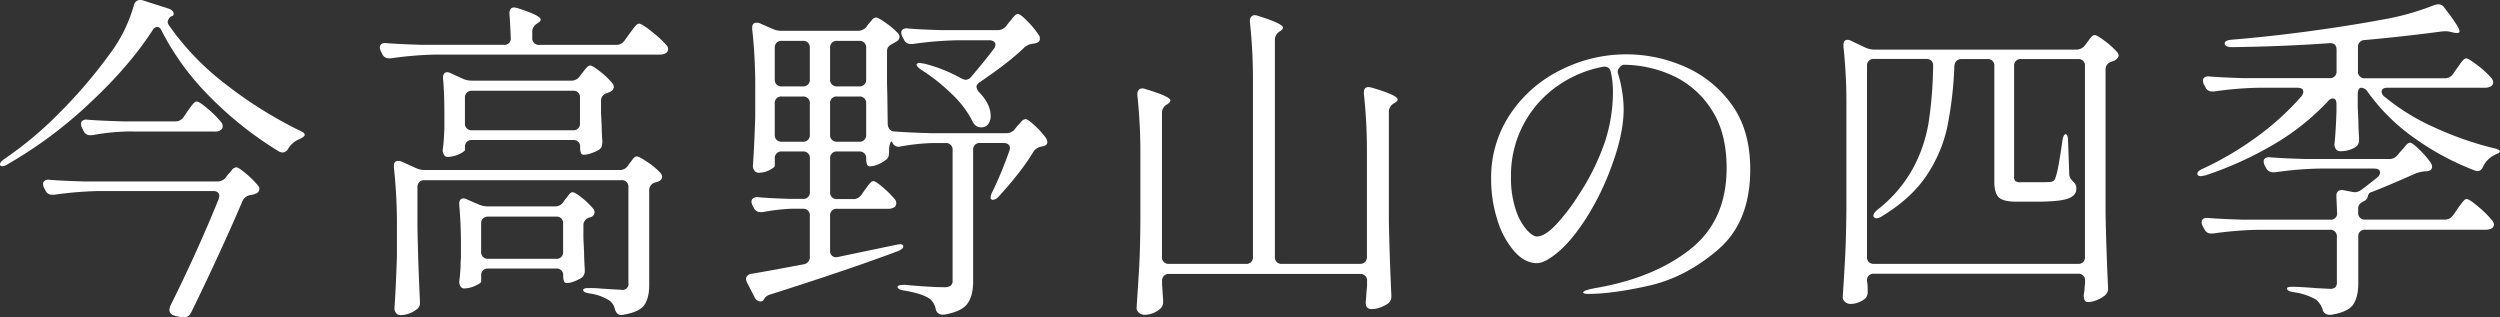
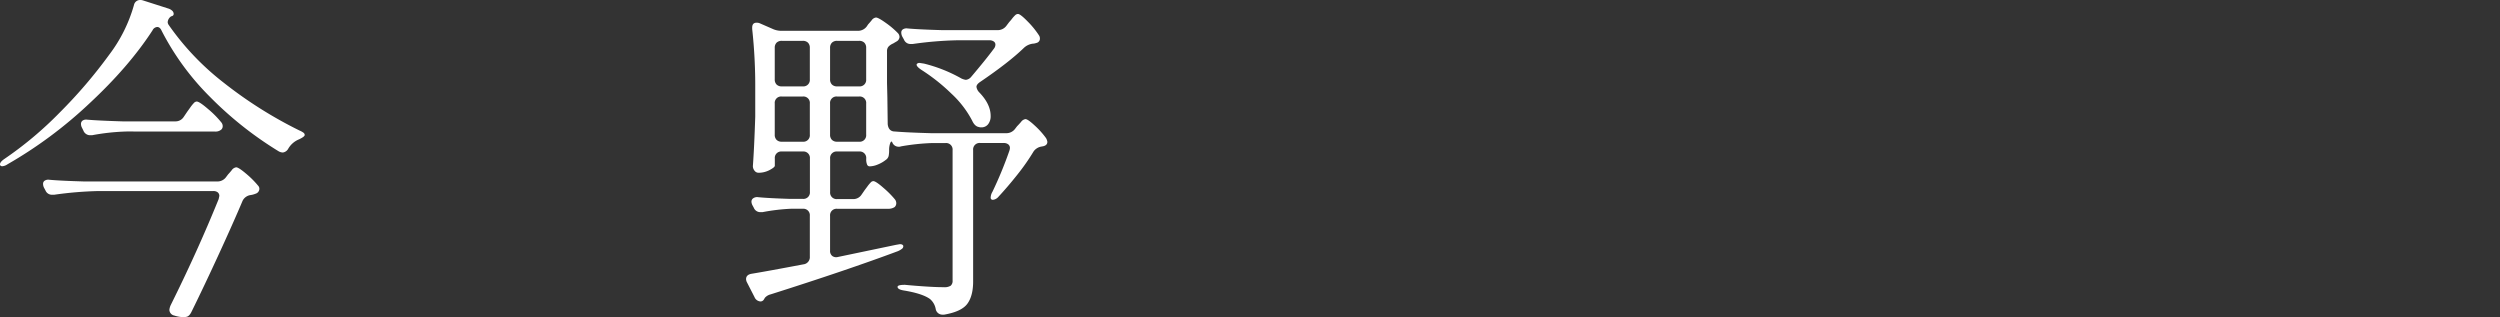
<svg xmlns="http://www.w3.org/2000/svg" viewBox="0 0 1007.62 127.84">
  <rect x="0" y="0" width="1007.62" height="127.84" fill="#333333" stroke="none" />
  <defs>
    <style>.cls-1{fill:#fff;}</style>
  </defs>
  <title>shiki-title</title>
  <g id="レイヤー_2" data-name="レイヤー 2">
    <g id="レイヤー_1-2" data-name="レイヤー 1">
      <path class="cls-1" d="M63.38,10.88a2.3,2.3,0,0,0-1.91,1.36Q51.94,26.93,35.9,41.82A175,175,0,0,1,3,66.23a4.29,4.29,0,0,1-1.9.75A1,1,0,0,1,0,66.5v-.27c0-.63.59-1.36,1.77-2.17a146.3,146.3,0,0,0,22.3-18.7A195.56,195.56,0,0,0,43.93,22.17,60,60,0,0,0,54,2a2.51,2.51,0,0,1,2.45-2,3.56,3.56,0,0,1,1.09.14L67.73,3.4a4.15,4.15,0,0,1,1.63.88A1.77,1.77,0,0,1,70,5.58c0,.54-.32.86-1,1A3,3,0,0,0,67.59,9,2.33,2.33,0,0,0,68,10.06,106.63,106.63,0,0,0,90.24,33.39a171.53,171.53,0,0,0,30.53,19.24,7.35,7.35,0,0,1,1.49.82,1.16,1.16,0,0,1,.55.95q0,.68-2.31,1.77A8.89,8.89,0,0,0,116.14,60,2.92,2.92,0,0,1,114,61.47a3.6,3.6,0,0,1-1.77-.54A144.71,144.71,0,0,1,84.59,39,105.36,105.36,0,0,1,65.14,12.38C64.69,11.38,64.1,10.88,63.38,10.88ZM88.4,79a1.82,1.82,0,0,0-.68-1.5A2.75,2.75,0,0,0,86,77H39.85a147.48,147.48,0,0,0-18,1.49h-.82a2.79,2.79,0,0,1-2.72-1.77l-.54-1a3.52,3.52,0,0,1-.41-1.63,1.49,1.49,0,0,1,.68-1.29,2.72,2.72,0,0,1,1.9-.34q4.62.41,14,.68H87.58a4.27,4.27,0,0,0,3.54-1.77l.82-1.09c.27-.27.74-.81,1.42-1.63a2.7,2.7,0,0,1,1.84-1.22q.94,0,4,2.58A37,37,0,0,1,104,74.8a1.85,1.85,0,0,1,.54,1.36,2.1,2.1,0,0,1-1.49,1.9,8.35,8.35,0,0,1-2,.55,4.25,4.25,0,0,0-3.27,2.31q-3.81,9-9.65,21.69T77.25,125.53c-.64,1.36-1.36,2.08-2.18,2.17a4.1,4.1,0,0,1-1.22.14,14,14,0,0,1-3.67-.68,2.41,2.41,0,0,1-1.91-2.31,6.08,6.08,0,0,1,.55-1.91q10.88-21.89,19.31-42.7ZM51,53a87.9,87.9,0,0,0-13.87,1.5h-.68a2.9,2.9,0,0,1-2.86-1.91l-.54-1.09a3.39,3.39,0,0,1-.41-1.49,1.64,1.64,0,0,1,.68-1.43,2.72,2.72,0,0,1,1.9-.34q4.77.4,14.15.68H70.58A3.9,3.9,0,0,0,74,47.19L75.48,45c.27-.37.68-.93,1.22-1.7a14.52,14.52,0,0,1,1.43-1.77,1.7,1.7,0,0,1,1.16-.61q1.08,0,4.62,3.06a38.55,38.55,0,0,1,5.31,5.37,2.34,2.34,0,0,1,.54,1.49,1.84,1.84,0,0,1-.54,1.36,3.53,3.53,0,0,1-2.59.82Z" />
-       <path class="cls-1" d="M251.74,16.32l1.76-2.45c.28-.36.73-1,1.36-1.83a18.45,18.45,0,0,1,1.57-1.91,1.7,1.7,0,0,1,1.15-.61q1.1,0,5.17,3.26a42.25,42.25,0,0,1,6,5.58,2.34,2.34,0,0,1,.54,1.5,1.92,1.92,0,0,1-.82,1.49A4.44,4.44,0,0,1,266,22H175.58a145.77,145.77,0,0,0-18,1.5h-.81a2.79,2.79,0,0,1-2.72-1.77l-.55-1.09a3.37,3.37,0,0,1-.4-1.49,1.61,1.61,0,0,1,.68-1.43,2.71,2.71,0,0,1,1.9-.34q4.89.4,14.14.68h33.19a2.52,2.52,0,0,0,2.85-2.86q-.27-6.8-.54-9.52V5.44c0-1.63.68-2.45,2-2.45l1.22.27q9.39,3,9.39,4.63c0,.45-.37.91-1.09,1.36l-.41.27a3.84,3.84,0,0,0-1.9,3.4v2.31a2.61,2.61,0,0,0,2.85,2.86H248.2A4,4,0,0,0,251.74,16.32ZM169,73.37a2.85,2.85,0,0,0-.75,2.11V91.39q.27,14.83,1,29.92V122a2.91,2.91,0,0,1-1.36,2.72A10.82,10.82,0,0,1,161.3,127a2.08,2.08,0,0,1-1.64-.81,2.92,2.92,0,0,1-.68-1.91q.56-7.74,1-20.94v-12a211.69,211.69,0,0,0-1.23-23.93v-.55q0-2,1.77-2a3.05,3.05,0,0,1,1.36.27l5.71,2.59a8.44,8.44,0,0,0,3.54.81H249.7a3.9,3.9,0,0,0,3.4-1.76l.68-1a9,9,0,0,0,.95-1.22,5.8,5.8,0,0,1,1-1.16,1.47,1.47,0,0,1,.95-.34c.64,0,2.09.78,4.35,2.32a26.79,26.79,0,0,1,5.17,4.35,3,3,0,0,1,.68,1.49A2,2,0,0,1,265.61,73a5.18,5.18,0,0,1-1.5.55,3.2,3.2,0,0,0-2.45,3.26v38.08c0,3.54-.68,6.23-2,8.09s-4.17,3.15-8.43,3.88l-.81.13c-1.27,0-2.14-.81-2.59-2.44a5.84,5.84,0,0,0-2.17-3.4,19.66,19.66,0,0,0-7.89-2.86c-1.82-.27-2.72-.73-2.72-1.36s.72-.82,2.17-.82,3,0,4.42.14,2.66.18,3.74.27l4.9.27a2.43,2.43,0,0,0,3-2.85V75.48a2.61,2.61,0,0,0-2.85-2.86H171.09A2.85,2.85,0,0,0,169,73.37Zm64.67-42.63.95-1.23c.27-.36.75-1,1.43-1.83s1.29-1.3,1.83-1.3,2,.84,4.08,2.52a32.94,32.94,0,0,1,4.9,4.69,2.36,2.36,0,0,1,.54,1.5,2.24,2.24,0,0,1-1.22,1.77,3.27,3.27,0,0,1-.82.4,7.15,7.15,0,0,0-.68.28,3.1,3.1,0,0,0-2.44,3.12v4.76l.27,5.44q0,2.32.27,6.12a6.54,6.54,0,0,1-.27,2,2.61,2.61,0,0,1-1.09,1.36,16.5,16.5,0,0,1-3.13,1.43,9.67,9.67,0,0,1-3.13.61,1.09,1.09,0,0,1-1-.74,5.36,5.36,0,0,1-.34-2.11V59.3a2.59,2.59,0,0,0-2.85-2.86H190.26a2.61,2.61,0,0,0-2.85,2.86v1.08c0,.46-.8,1-2.38,1.77a11.16,11.16,0,0,1-4.69,1.09,1.58,1.58,0,0,1-1.36-.82,3.27,3.27,0,0,1-.55-1.9c.27-2,.45-4,.55-6l.13-2.86V45.83q0-8.16-.54-14.14v-.55a2.22,2.22,0,0,1,.47-1.49,1.51,1.51,0,0,1,1.16-.55,3.47,3.47,0,0,1,1.5.41l4.76,2.18a8.37,8.37,0,0,0,3.53.81h40.26A3.9,3.9,0,0,0,233.65,30.74Zm-6.53,50.59.68-1a16.76,16.76,0,0,0,1.29-1.64c.59-.81,1.16-1.22,1.7-1.22s1.91.77,3.81,2.31a29.86,29.86,0,0,1,4.49,4.35,2.38,2.38,0,0,1,.54,1.5,2.25,2.25,0,0,1-1.22,1.77,2.16,2.16,0,0,1-.82.27A3.2,3.2,0,0,0,235.14,91v5l.28,5.84q0,2.33.27,6.67v.81a3.36,3.36,0,0,1-1.23,2.59,15.13,15.13,0,0,1-3,1.49,8.73,8.73,0,0,1-3.13.68,1.09,1.09,0,0,1-1-.74,5.36,5.36,0,0,1-.34-2.11v-.14a2.58,2.58,0,0,0-2.85-2.85H196.79a2.58,2.58,0,0,0-2.85,2.85v2.45c0,.36-.8.91-2.38,1.63a10.92,10.92,0,0,1-4.56,1.09,1.59,1.59,0,0,1-1.36-.82,3.34,3.34,0,0,1-.54-1.9c.27-2.08.45-4.22.54-6.39a27,27,0,0,1,.14-3.13V97.78q0-7.34-.68-15.23V82a2.19,2.19,0,0,1,.47-1.5,1.49,1.49,0,0,1,1.16-.54,3.26,3.26,0,0,1,1.49.41l4.63,2a9.09,9.09,0,0,0,3.53.81h27.34A3.84,3.84,0,0,0,227.12,81.33Zm-39-44a2.85,2.85,0,0,0-.75,2.11v10.2a2.61,2.61,0,0,0,2.85,2.86h40.67a2.59,2.59,0,0,0,2.85-2.86V39.44a2.59,2.59,0,0,0-2.85-2.86H190.26A2.82,2.82,0,0,0,188.16,37.33Zm6.52,50.73a2.84,2.84,0,0,0-.74,2.11v11.29a2.82,2.82,0,0,0,.74,2.1,2.85,2.85,0,0,0,2.11.75h27.34a2.59,2.59,0,0,0,2.85-2.85V90.17a2.59,2.59,0,0,0-2.85-2.86H196.79A2.85,2.85,0,0,0,194.68,88.06Z" />
      <path class="cls-1" d="M417.11,50.66a32.77,32.77,0,0,1,4.49,5,4.36,4.36,0,0,1,.54,1.5c0,.91-.54,1.5-1.63,1.77l-.68.13a4.82,4.82,0,0,0-3.26,2,85.33,85.33,0,0,1-6.46,9.25q-3.89,4.91-7.69,9a3.37,3.37,0,0,1-2.17,1.22.83.83,0,0,1-.95-1,4.57,4.57,0,0,1,.68-2.18,160,160,0,0,0,6.8-16.45,4.36,4.36,0,0,0,.27-1.23,1.81,1.81,0,0,0-.68-1.49,3,3,0,0,0-1.91-.55h-9.38a2.61,2.61,0,0,0-2.86,2.86v53q0,5.72-2.31,8.91t-9.38,4.42h-.68a2.73,2.73,0,0,1-2.72-2.31,6.85,6.85,0,0,0-2.31-4q-3-2.17-10.34-3.4c-1.81-.27-2.72-.77-2.72-1.49,0-.55,1-.82,3-.82q4.08.4,8.5.68t7.14.27a4.59,4.59,0,0,0,2.79-.61,2.59,2.59,0,0,0,.75-2.11V60.52a2.61,2.61,0,0,0-2.86-2.86h-5.44A87.27,87.27,0,0,0,363.12,59a2.16,2.16,0,0,1-.95.14,2.72,2.72,0,0,1-2.59-1.9c-.27-.37-.54-.18-.81.54a7.87,7.87,0,0,0-.41,2.72,11.45,11.45,0,0,1-.2,2.38A2.72,2.72,0,0,1,357,64.46a12.71,12.71,0,0,1-3.2,1.84,8.88,8.88,0,0,1-3.33.75,1.1,1.1,0,0,1-1-.75,5.18,5.18,0,0,1-.34-2.11v-.27a2.61,2.61,0,0,0-2.85-2.86h-8.84a2.61,2.61,0,0,0-2.86,2.86V77.38a2.61,2.61,0,0,0,2.86,2.86h6.39a3.91,3.91,0,0,0,3.4-1.77l1.22-1.77,1.16-1.56a14,14,0,0,1,1.29-1.56A1.53,1.53,0,0,1,352,73c.63,0,2,.89,4,2.65a38,38,0,0,1,4.69,4.7,2.53,2.53,0,0,1,.55,1.63,2.08,2.08,0,0,1-.68,1.49,4.5,4.5,0,0,1-2.45.68H337.42A2.61,2.61,0,0,0,334.56,87v14a2.55,2.55,0,0,0,.88,2.17,2.66,2.66,0,0,0,2.25.41l23.39-4.89,1.63-.28c.73,0,1.18.23,1.36.68v.14a1.24,1.24,0,0,1-.47,1,7.65,7.65,0,0,1-1.7,1q-20.4,7.62-51.28,17.41a4.55,4.55,0,0,0-2.31,1.36l-.41.68a1.58,1.58,0,0,1-1.36.82,2.79,2.79,0,0,1-2.44-1.77l-3-5.85a3.16,3.16,0,0,1-.4-1.36c0-1.18.72-1.9,2.17-2.17q6.12-1,20.95-3.81a2.91,2.91,0,0,0,2.58-3.13V87a2.61,2.61,0,0,0-2.86-2.86h-4.76a77.58,77.58,0,0,0-11.42,1.36h-.82a2.79,2.79,0,0,1-2.72-1.76l-.54-1a3.39,3.39,0,0,1-.41-1.49,1.62,1.62,0,0,1,.75-1.36,2.76,2.76,0,0,1,2-.41q4.21.41,12.79.68h5.16a2.61,2.61,0,0,0,2.86-2.86V63.92a2.61,2.61,0,0,0-2.86-2.86h-8.43a2.59,2.59,0,0,0-2.85,2.86v2.86c0,.45-.71,1-2.11,1.76a9.47,9.47,0,0,1-4.42,1.09,2,2,0,0,1-1.63-.81,2.87,2.87,0,0,1-.68-1.91q.54-7.33.95-19.85V35.63a211.69,211.69,0,0,0-1.23-23.93v-.55q0-2,1.77-2a3,3,0,0,1,1.36.27l5,2.18a8.46,8.46,0,0,0,3.54.82h30.87a4.4,4.4,0,0,0,3.54-1.64l.68-1c.27-.27.72-.79,1.36-1.56a2.53,2.53,0,0,1,1.77-1.16q.94,0,4.08,2.25A33.46,33.46,0,0,1,362,13.46a2.4,2.4,0,0,1,.55,1.5,2.24,2.24,0,0,1-1.23,1.77l-1.36.81a5.49,5.49,0,0,0-1.83,1.23,2.73,2.73,0,0,0-.62,1.9V33.46l.14,5.71.14,10.88C358,52,359,53,360.67,53c3.17.27,8,.5,14.55.68h30.2A4.37,4.37,0,0,0,409,52.09l.95-1.23c.37-.36.89-.92,1.57-1.7A2.72,2.72,0,0,1,413.3,48Q414.26,48,417.11,50.66ZM313,34.07a2.85,2.85,0,0,0,2.11.75h8.43A2.61,2.61,0,0,0,326.4,32V19.31a2.86,2.86,0,0,0-.75-2.11,2.88,2.88,0,0,0-2.11-.74h-8.43a2.88,2.88,0,0,0-2.11.74,2.86,2.86,0,0,0-.74,2.11V32A2.84,2.84,0,0,0,313,34.07Zm0,22.3a2.85,2.85,0,0,0,2.11.75h8.43a2.61,2.61,0,0,0,2.86-2.86V41.75a2.59,2.59,0,0,0-2.86-2.85h-8.43a2.58,2.58,0,0,0-2.85,2.85V54.26A2.84,2.84,0,0,0,313,56.37Zm22.31-22.3a2.85,2.85,0,0,0,2.11.75h8.84A2.61,2.61,0,0,0,349.11,32V19.31a2.86,2.86,0,0,0-.75-2.11,2.88,2.88,0,0,0-2.1-.74h-8.84a2.88,2.88,0,0,0-2.11.74,2.86,2.86,0,0,0-.75,2.11V32A2.85,2.85,0,0,0,335.31,34.07Zm0,22.3a2.85,2.85,0,0,0,2.11.75h8.84a2.61,2.61,0,0,0,2.85-2.86V41.75a2.59,2.59,0,0,0-2.85-2.85h-8.84a2.59,2.59,0,0,0-2.86,2.85V54.26A2.85,2.85,0,0,0,335.31,56.37ZM401.2,18a1.51,1.51,0,0,0-.68-1.29,3,3,0,0,0-1.77-.48H385.83a147.76,147.76,0,0,0-17.95,1.5h-.82a2.8,2.8,0,0,1-2.72-1.77l-.68-1.22a3.66,3.66,0,0,1-.4-1.63,1.49,1.49,0,0,1,.68-1.3,2.76,2.76,0,0,1,1.9-.34q4.62.42,14,.68H402a4.36,4.36,0,0,0,3.53-1.63l1.23-1.63a16.17,16.17,0,0,0,1.15-1.36,11.75,11.75,0,0,1,1.29-1.43,1.71,1.71,0,0,1,1.09-.47c.64,0,1.93,1,3.88,3a34.16,34.16,0,0,1,4.55,5.57,2.18,2.18,0,0,1,.41,1.36,1.68,1.68,0,0,1-.41,1.16,1.83,1.83,0,0,1-1.08.61,4.55,4.55,0,0,1-1.36.27,6.47,6.47,0,0,0-3.54,1.64q-6,5.85-17.82,13.87c-.9.63-1.36,1.27-1.36,1.9a4,4,0,0,0,1.09,2.18q4.62,4.75,4.63,9.52a5.21,5.21,0,0,1-1,3.33,3.36,3.36,0,0,1-2.79,1.29,2.33,2.33,0,0,1-.95-.13c-1.09-.18-2-1-2.72-2.59a40.2,40.2,0,0,0-8.37-10.88,75.2,75.2,0,0,0-12-9.52c-1.64-1.09-2.27-1.9-1.91-2.45a1.48,1.48,0,0,1,1.09-.4l1.77.27a59.43,59.43,0,0,1,15.09,6,6.45,6.45,0,0,0,1.77.55A3.17,3.17,0,0,0,391.41,31q6-7.08,9.11-11.29A2.71,2.71,0,0,0,401.2,18Z" />
-       <path class="cls-1" d="M550.19,105.6a2.82,2.82,0,0,0,.75-2.1V62.15a215.88,215.88,0,0,0-1.23-24.34v-.55c0-1.45.64-2.17,1.91-2.17a8.35,8.35,0,0,1,1.36.27q10.34,3,10.33,4.76c0,.45-.41.91-1.22,1.36l-.41.27a3.84,3.84,0,0,0-1.9,3.4V88.81q.27,14.82,1,29.92v.68a3.61,3.61,0,0,1-1.23,2.85,14,14,0,0,1-3.19,1.64,10.46,10.46,0,0,1-3.61.68c-1.54,0-2.31-.91-2.31-2.72.18-1.82.27-3,.27-3.68l.28-3v-1.9a2.61,2.61,0,0,0-2.86-2.86H471.24a2.61,2.61,0,0,0-2.86,2.86v1.49l.41,6.12v.82a3.49,3.49,0,0,1-1,2.58,9.73,9.73,0,0,1-6.39,2.59,3.39,3.39,0,0,1-2.31-.82,2.43,2.43,0,0,1-1-1.9q.54-8,1-15.57t.54-19.79V62.7a218.62,218.62,0,0,0-1.22-24.35v-.54a2.29,2.29,0,0,1,.54-1.57,1.92,1.92,0,0,1,1.5-.61,4.31,4.31,0,0,1,1.22.27q10.06,3,10.06,4.63c0,.45-.36.91-1.08,1.36l-.41.27a3.85,3.85,0,0,0-1.91,3.4V103.5a2.61,2.61,0,0,0,2.86,2.85h30.87A2.61,2.61,0,0,0,505,103.5V33.18a215.88,215.88,0,0,0-1.23-24.34V8.3a2.25,2.25,0,0,1,.55-1.57,1.88,1.88,0,0,1,1.49-.61,4.36,4.36,0,0,1,1.23.27q10.07,3.14,10.06,4.76c0,.46-.36.91-1.09,1.36l-.4.27a3.91,3.91,0,0,0-1.77,3.4V103.5a2.6,2.6,0,0,0,2.85,2.85h31.42A2.86,2.86,0,0,0,550.19,105.6Z" />
-       <path class="cls-1" d="M678.37,26.59a45.4,45.4,0,0,1,19.24,15.09q7.82,10.41,7.82,26.59,0,21.23-13,32.37T664.7,115.12q-14.76,3.33-24.68,3.34c-1.27,0-1.91-.23-1.91-.68s1.81-1.14,5.44-1.77q23.26-4.08,37.81-15.64t14.55-32.64q0-14.42-6.19-23.73A36.75,36.75,0,0,0,674,30.4a47.84,47.84,0,0,0-19.86-4.29,4.21,4.21,0,0,0-1.7,1.5,2.24,2.24,0,0,0-.34,1.9,49.55,49.55,0,0,1,1.7,7.35,46.26,46.26,0,0,1,.61,7.07q0,10.07-4.89,23.12a107.35,107.35,0,0,1-10.27,21q-5.79,8.91-11.15,13.46c-3.59,3-6.46,4.56-8.64,4.56q-4.89,0-9.18-4.83a34.82,34.82,0,0,1-6.8-12.71A53.79,53.79,0,0,1,601,72.08a45.72,45.72,0,0,1,7.76-26.18,51.83,51.83,0,0,1,20.4-17.75,58.43,58.43,0,0,1,49.23-1.56ZM649.26,29.1q-.54-2.58-3.26-2.17a46.64,46.64,0,0,0-18.5,7.89A43.79,43.79,0,0,0,609,71.13a40.44,40.44,0,0,0,2,13.6,23.12,23.12,0,0,0,4.42,8c1.63,1.73,3,2.59,3.94,2.59q3.4,0,8.1-5.1a79.4,79.4,0,0,0,8.63-11.36,94,94,0,0,0,10.81-21.83,65.09,65.09,0,0,0,3.2-19.92A37.89,37.89,0,0,0,649.26,29.1Z" />
-       <path class="cls-1" d="M753.24,111a2.86,2.86,0,0,0-.75,2.11v.14a17.9,17.9,0,0,1,.27,3.4v.81a4,4,0,0,1-.82,2.72,9.78,9.78,0,0,1-2.72,1.64,8.78,8.78,0,0,1-3.4.68,3.26,3.26,0,0,1-2.17-.82,2.42,2.42,0,0,1-.95-1.9q.54-8,.95-15.58t.54-19.78V42.57A210.5,210.5,0,0,0,743,18.77v-.55c0-1.45.54-2.17,1.63-2.17a3.33,3.33,0,0,1,1.5.41l5.71,2.72a9.09,9.09,0,0,0,3.53.81h81.47a4.24,4.24,0,0,0,3.53-1.77l.82-1.08c.27-.37.61-.82,1-1.36a7.52,7.52,0,0,1,1.09-1.23,1.56,1.56,0,0,1,1-.41c.63,0,2,.8,4.08,2.38a32.74,32.74,0,0,1,4.89,4.42,3,3,0,0,1,.68,1.36c0,.64-.45,1.27-1.36,1.91a3.43,3.43,0,0,1-.81.41,5.34,5.34,0,0,0-.68.27A3.12,3.12,0,0,0,848.64,28V85.68q.27,14.82,1,29.92v.68a3.26,3.26,0,0,1-1.36,2.86A12.54,12.54,0,0,1,845,121a9.71,9.71,0,0,1-3.54.75,1.42,1.42,0,0,1-1.36-1.09,8.15,8.15,0,0,1-.27-1.36,11.45,11.45,0,0,1,.27-1.9q0-.27.27-3.27v-.95a2.58,2.58,0,0,0-2.85-2.85H755.34A2.86,2.86,0,0,0,753.24,111Zm25.9-84.66a2.46,2.46,0,0,0-.74-1.9,2.85,2.85,0,0,0-2-.68H755.34a2.61,2.61,0,0,0-2.85,2.86V103.5a2.6,2.6,0,0,0,2.85,2.85h82.15a2.59,2.59,0,0,0,2.85-2.85V26.66a2.59,2.59,0,0,0-2.85-2.86H814.64a2.61,2.61,0,0,0-2.86,2.86V71.13a2.58,2.58,0,0,0,.48,1.83,3.74,3.74,0,0,0,2.38.48h6.12c3.26,0,5.21,0,5.85-.14a3.15,3.15,0,0,0,1.09-.4,2.13,2.13,0,0,0,.68-1.09q1.08-2.44,2.85-15c.27-1.81.73-2.72,1.36-2.72.27,0,.5.25.68.75a6.44,6.44,0,0,1,.27,2.1L834,70a3.34,3.34,0,0,0,.48,1.84,10.54,10.54,0,0,0,1.43,1.7,3.22,3.22,0,0,1,.95,2.58c0,1.81-1.14,3.13-3.4,3.94s-6.53,1.23-12.79,1.23h-7.88q-5.44,0-7.21-1.77c-1.18-1.18-1.77-3.26-1.77-6.26V26.66a2.61,2.61,0,0,0-2.86-2.86H790.7c-1.81,0-2.81.95-3,2.86a151.67,151.67,0,0,1-2.92,24.82,56.13,56.13,0,0,1-8.37,19.38Q770.3,80,758.47,87.18a4.07,4.07,0,0,1-2.17.81,1.56,1.56,0,0,1-1.09-.54.79.79,0,0,1-.14-.55c0-.72.64-1.58,1.91-2.58a54,54,0,0,0,14-16.39,59.08,59.08,0,0,0,6.33-18.43,164.21,164.21,0,0,0,1.83-22.84Z" />
-       <path class="cls-1" d="M988.72,29.78l1.5-2.17c.27-.36.68-.93,1.22-1.7a13.62,13.62,0,0,1,1.43-1.77,1.7,1.7,0,0,1,1.15-.61c.64,0,2.2,1,4.7,2.92a35.43,35.43,0,0,1,5.51,5.1,3,3,0,0,1,.67,1.63,1.94,1.94,0,0,1-.81,1.5,4.15,4.15,0,0,1-2.45.68h-39.3c-1.64,0-2.45.54-2.45,1.63A2.63,2.63,0,0,0,961,38.9a86.29,86.29,0,0,0,20,12.37A132.74,132.74,0,0,0,1005,59.7c1.72.37,2.58.82,2.58,1.36-.09.37-.4.66-1,.89s-1,.43-1.36.61a10,10,0,0,0-4.35,4.49c-.54,1.27-1.31,1.9-2.31,1.9a4.31,4.31,0,0,1-1.22-.27,108.48,108.48,0,0,1-24.35-13.12,79.2,79.2,0,0,1-18.63-18.43,3.34,3.34,0,0,0-2.59-1.77c-1,0-1.49,1-1.49,2.86v4.89l.27,5.85q0,2.58.27,6.66v.82a3.49,3.49,0,0,1-1.22,2.72,11.3,11.3,0,0,1-6.53,1.77,1.85,1.85,0,0,1-1.56-.82,3.07,3.07,0,0,1-.62-1.9q.56-5.18.82-13.33V42c0-1.54-.5-2.31-1.49-2.31a2.64,2.64,0,0,0-1.91,1.09A97.2,97.2,0,0,1,916.78,58a143.2,143.2,0,0,1-28,12.72l-1.63.27c-.82,0-1.32-.22-1.5-.68V70c0-.72.73-1.4,2.18-2a128.43,128.43,0,0,0,22-13A109.46,109.46,0,0,0,927.52,38.9a3.41,3.41,0,0,0,.82-1.91c0-1.09-.82-1.63-2.45-1.63h-15.5a145.77,145.77,0,0,0-18,1.5h-.81a2.79,2.79,0,0,1-2.72-1.77l-.55-1a3.68,3.68,0,0,1-.41-1.64,1.5,1.5,0,0,1,.69-1.29,2.76,2.76,0,0,1,1.9-.34q4.62.4,14,.68h34.4a2.61,2.61,0,0,0,2.86-2.85V20.13c0-2-1-2.9-3-2.72Q919.49,18.77,899.5,19c-1.72,0-2.67-.45-2.85-1.36v-.14c0-.81.9-1.31,2.72-1.49q15-1.23,31.14-3.4T960.3,7.89A103.13,103.13,0,0,0,981.24,2a7.53,7.53,0,0,1,1.5-.27,2.89,2.89,0,0,1,2.45,1.36q6.12,7.89,6.12,9.52c0,.45-.32.68-1,.68a5.74,5.74,0,0,1-1.36-.14l-1.76-.41a6.66,6.66,0,0,0-1.5-.13,12.83,12.83,0,0,0-2,.13q-15.11,2-30.6,3.4a2.7,2.7,0,0,0-2.72,3V28.7a2.61,2.61,0,0,0,2.86,2.85h32.09A3.91,3.91,0,0,0,988.72,29.78ZM966.28,62.56l1.36-1.63c.36-.36,1-1,1.77-2s1.49-1.43,2-1.43,1.92,1,3.87,2.92a36.71,36.71,0,0,1,4.56,5.37,3.28,3.28,0,0,1,.41,1.36,1.74,1.74,0,0,1-1.5,1.77,6.15,6.15,0,0,1-1.63.14,14.52,14.52,0,0,0-3.4.81q-12,5.31-17.68,7.48a2.23,2.23,0,0,0-1.22.68,3,3,0,0,0-.41.89,3.3,3.3,0,0,0-.14.61,3,3,0,0,1-.95,1.22l-.41.28a5.34,5.34,0,0,0-1.83,1.22,2.73,2.73,0,0,0-.62,1.9v1.5a2.61,2.61,0,0,0,2.86,2.86h32a3.91,3.91,0,0,0,3.4-1.77l1.63-2.31a18.28,18.28,0,0,1,1.3-1.84c.58-.77,1.06-1.36,1.42-1.77a1.5,1.5,0,0,1,1.09-.61c.73,0,2.33,1.07,4.83,3.2a39.21,39.21,0,0,1,5.51,5.5,3,3,0,0,1,.68,1.5,2.12,2.12,0,0,1-.68,1.5,4.83,4.83,0,0,1-2.59.68H953.36a2.59,2.59,0,0,0-2.86,2.85V114.1q0,5.72-2.1,8.71t-8.91,4.08h-.68a2.73,2.73,0,0,1-2.72-2.31,9.09,9.09,0,0,0-2.59-3.81,24.57,24.57,0,0,0-9-3c-1.82-.28-2.72-.78-2.72-1.5,0-.45.68-.68,2-.68q3.12,0,9.65.54l5.58.28a3.12,3.12,0,0,0,2.24-.62,2.89,2.89,0,0,0,.62-2.1V95.47a2.59,2.59,0,0,0-2.86-2.85H910a147.79,147.79,0,0,0-18,1.49h-.81a2.79,2.79,0,0,1-2.72-1.77l-.68-1.22a3.4,3.4,0,0,1-.41-1.5c0-1.36.91-1.94,2.72-1.76q4.62.4,14,.68h35a2.53,2.53,0,0,0,2.86-2.86l-.28-6.26V79a2.42,2.42,0,0,1,.75-2,2.48,2.48,0,0,1,2.11-.34l3.54.68,1,.14a4.77,4.77,0,0,0,2.72-1c2.9-2.18,5-3.85,6.39-5a2.63,2.63,0,0,0,1.09-1.91c0-1.09-.82-1.63-2.45-1.63H935a140.26,140.26,0,0,0-18,1.5h-.68a3.16,3.16,0,0,1-3-1.77l-.55-1a3.67,3.67,0,0,1-.4-1.64,1.5,1.5,0,0,1,.67-1.29,2.8,2.8,0,0,1,1.91-.34q4.62.41,14,.68h33.72A4.15,4.15,0,0,0,966.28,62.56Z" />
    </g>
  </g>
</svg>